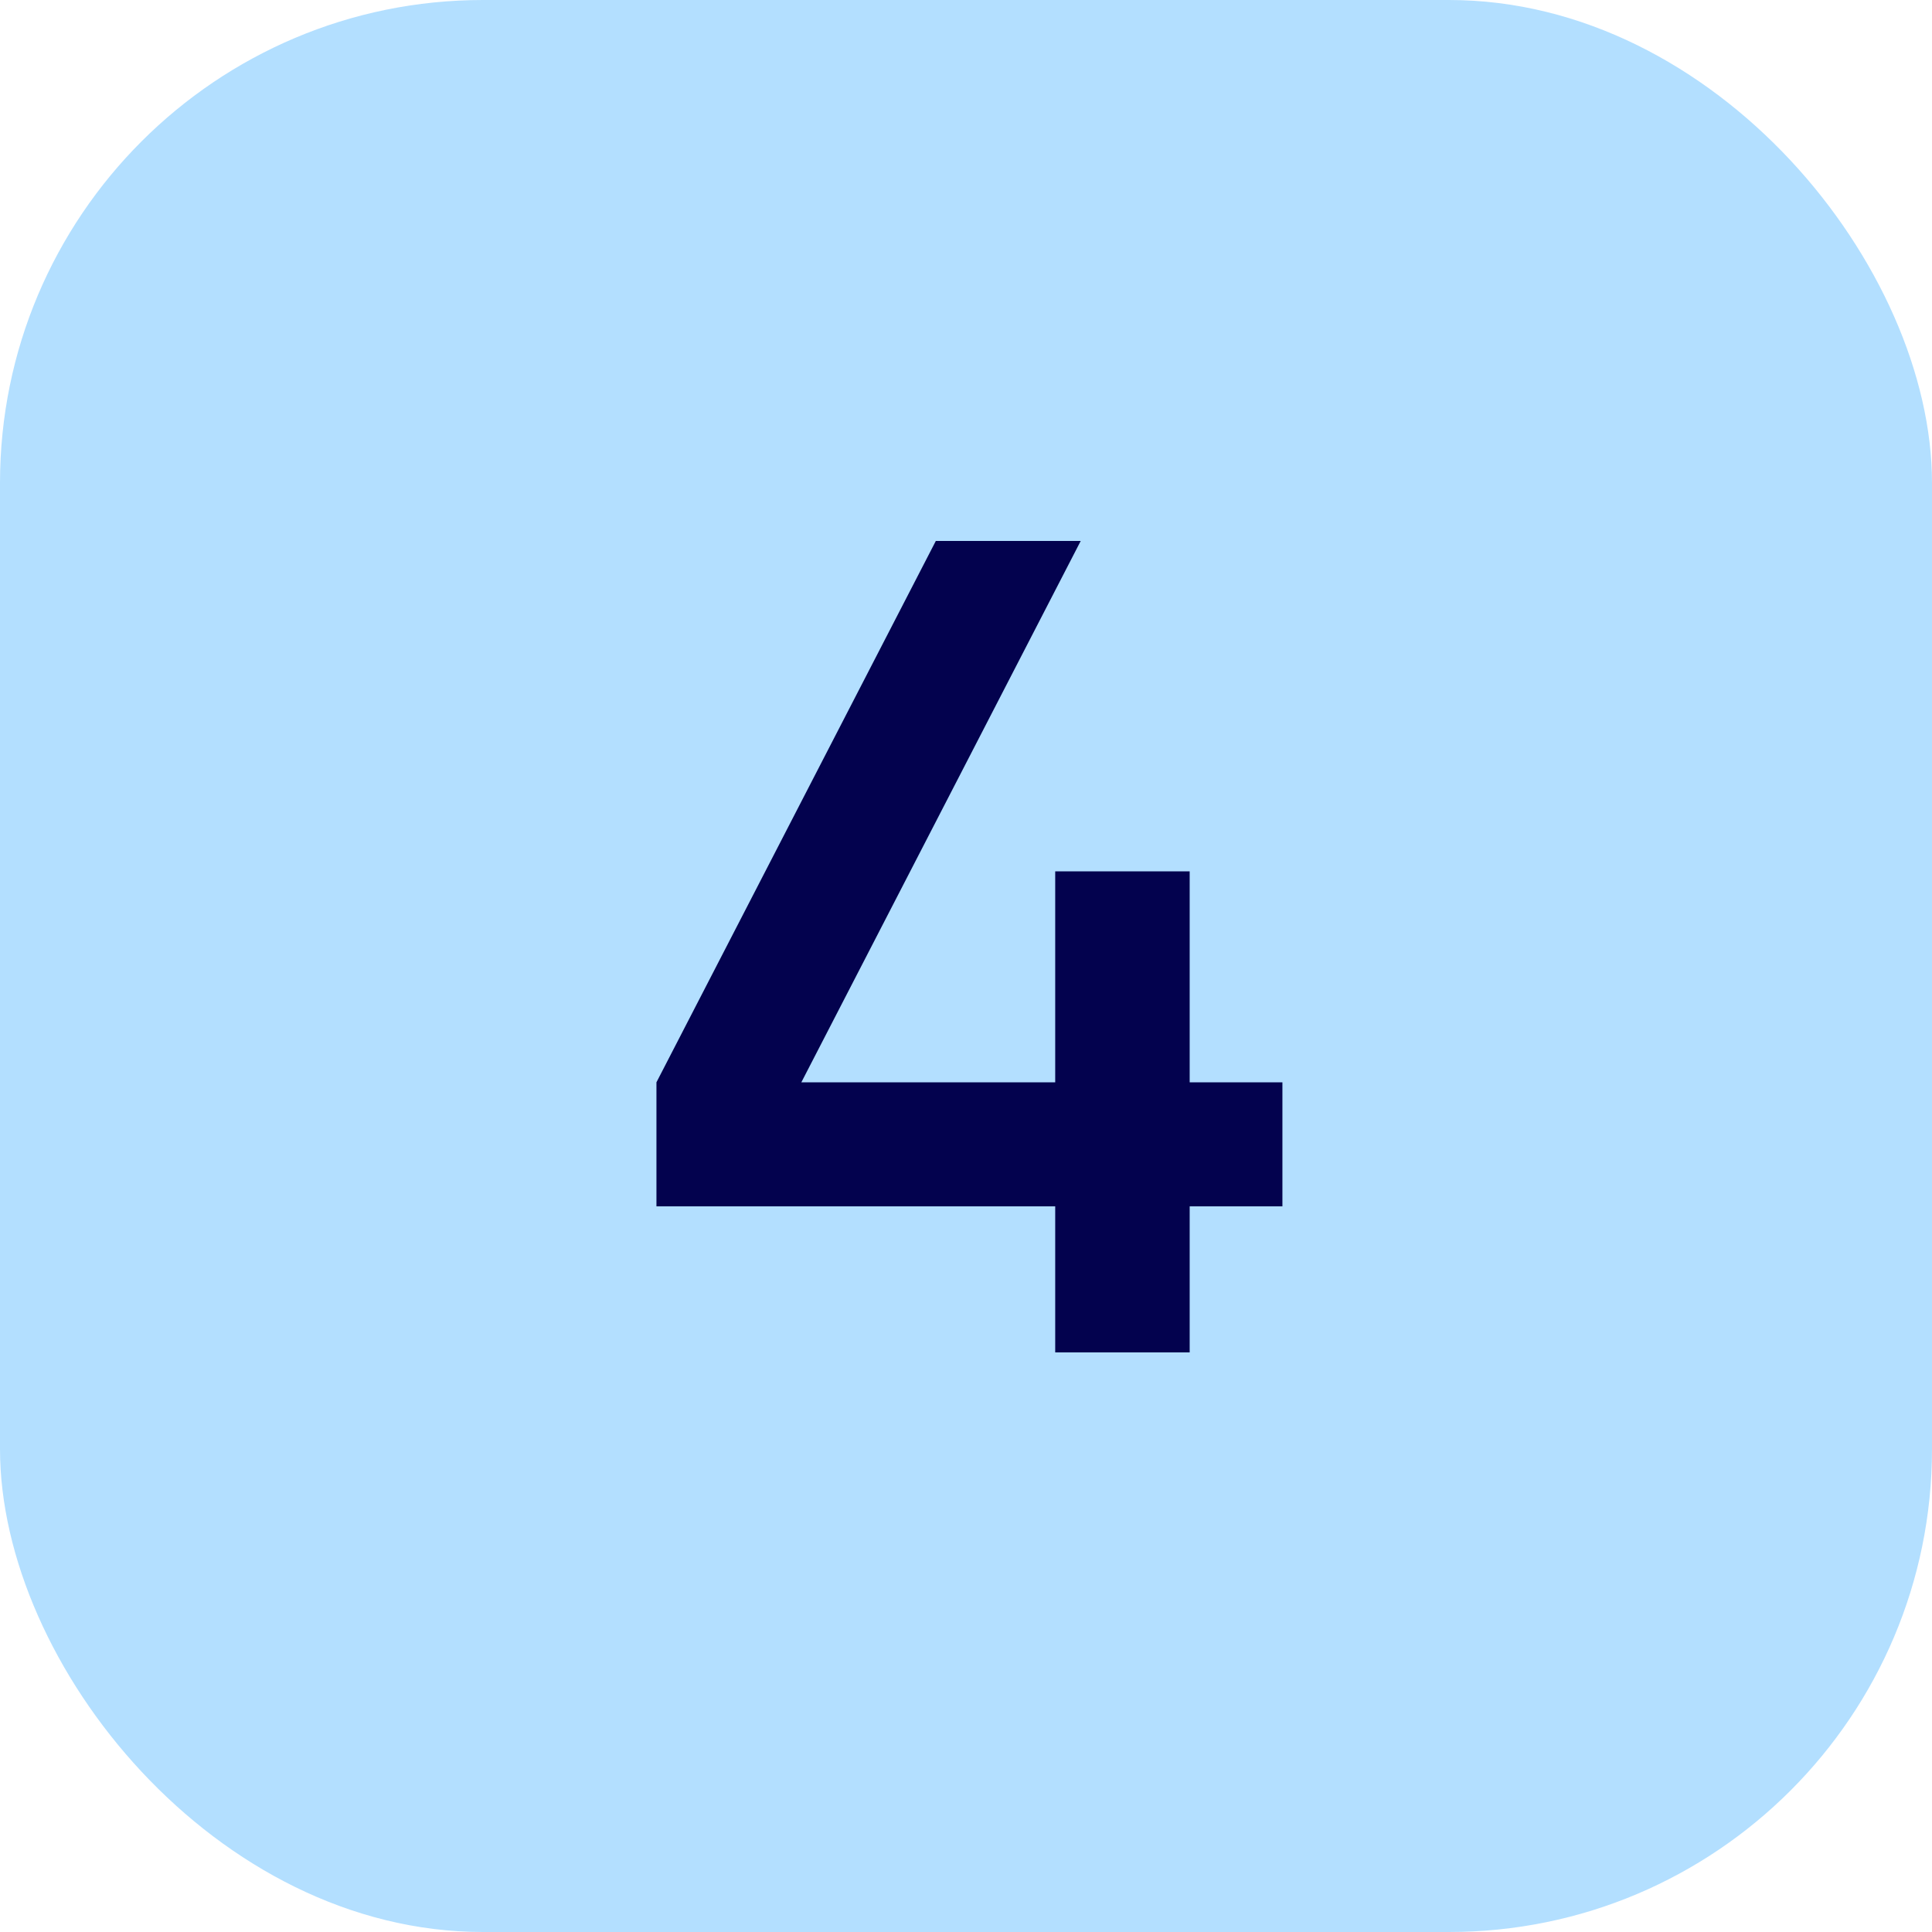
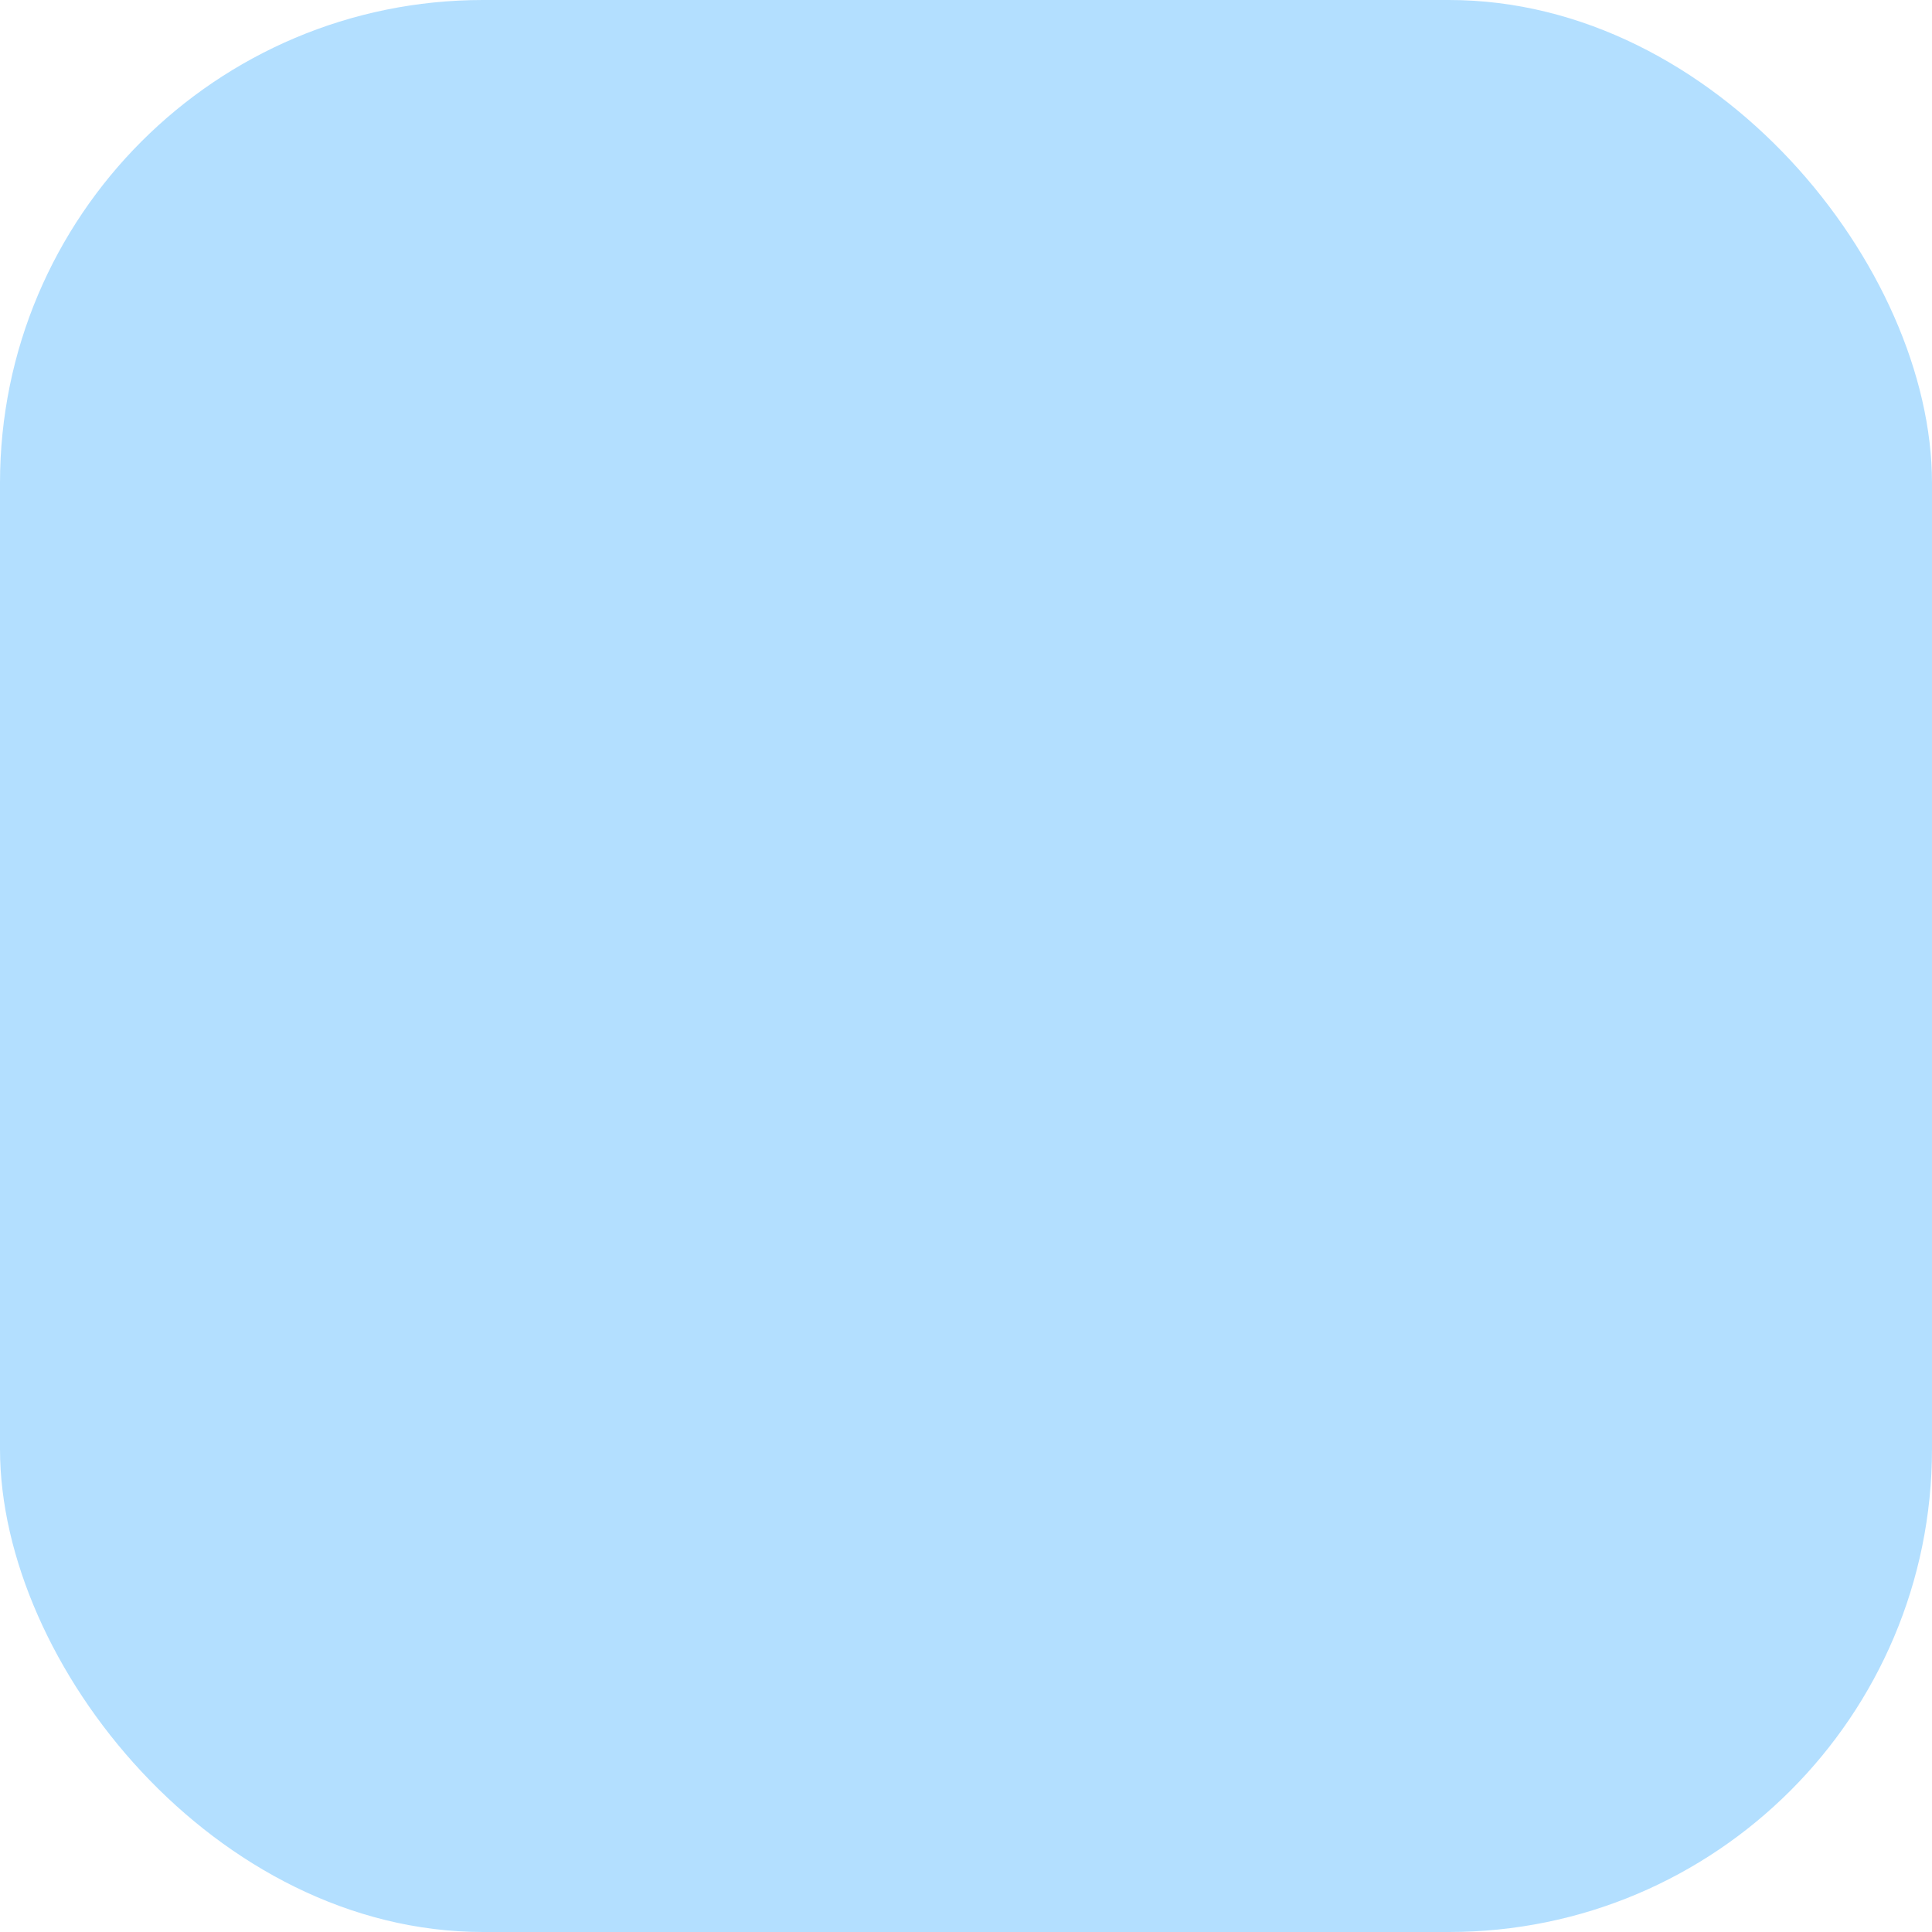
<svg xmlns="http://www.w3.org/2000/svg" width="40" height="40" viewBox="0 0 40 40" fill="none">
  <rect width="40" height="40" rx="10" fill="#B3DFFF" />
-   <path d="M26.551 22.408V24.976H24.631V28H21.847V24.976H13.591V22.408L19.375 11.2H22.375L16.591 22.408H21.847V18.04H24.631V22.408H26.551Z" fill="#03024E" />
</svg>